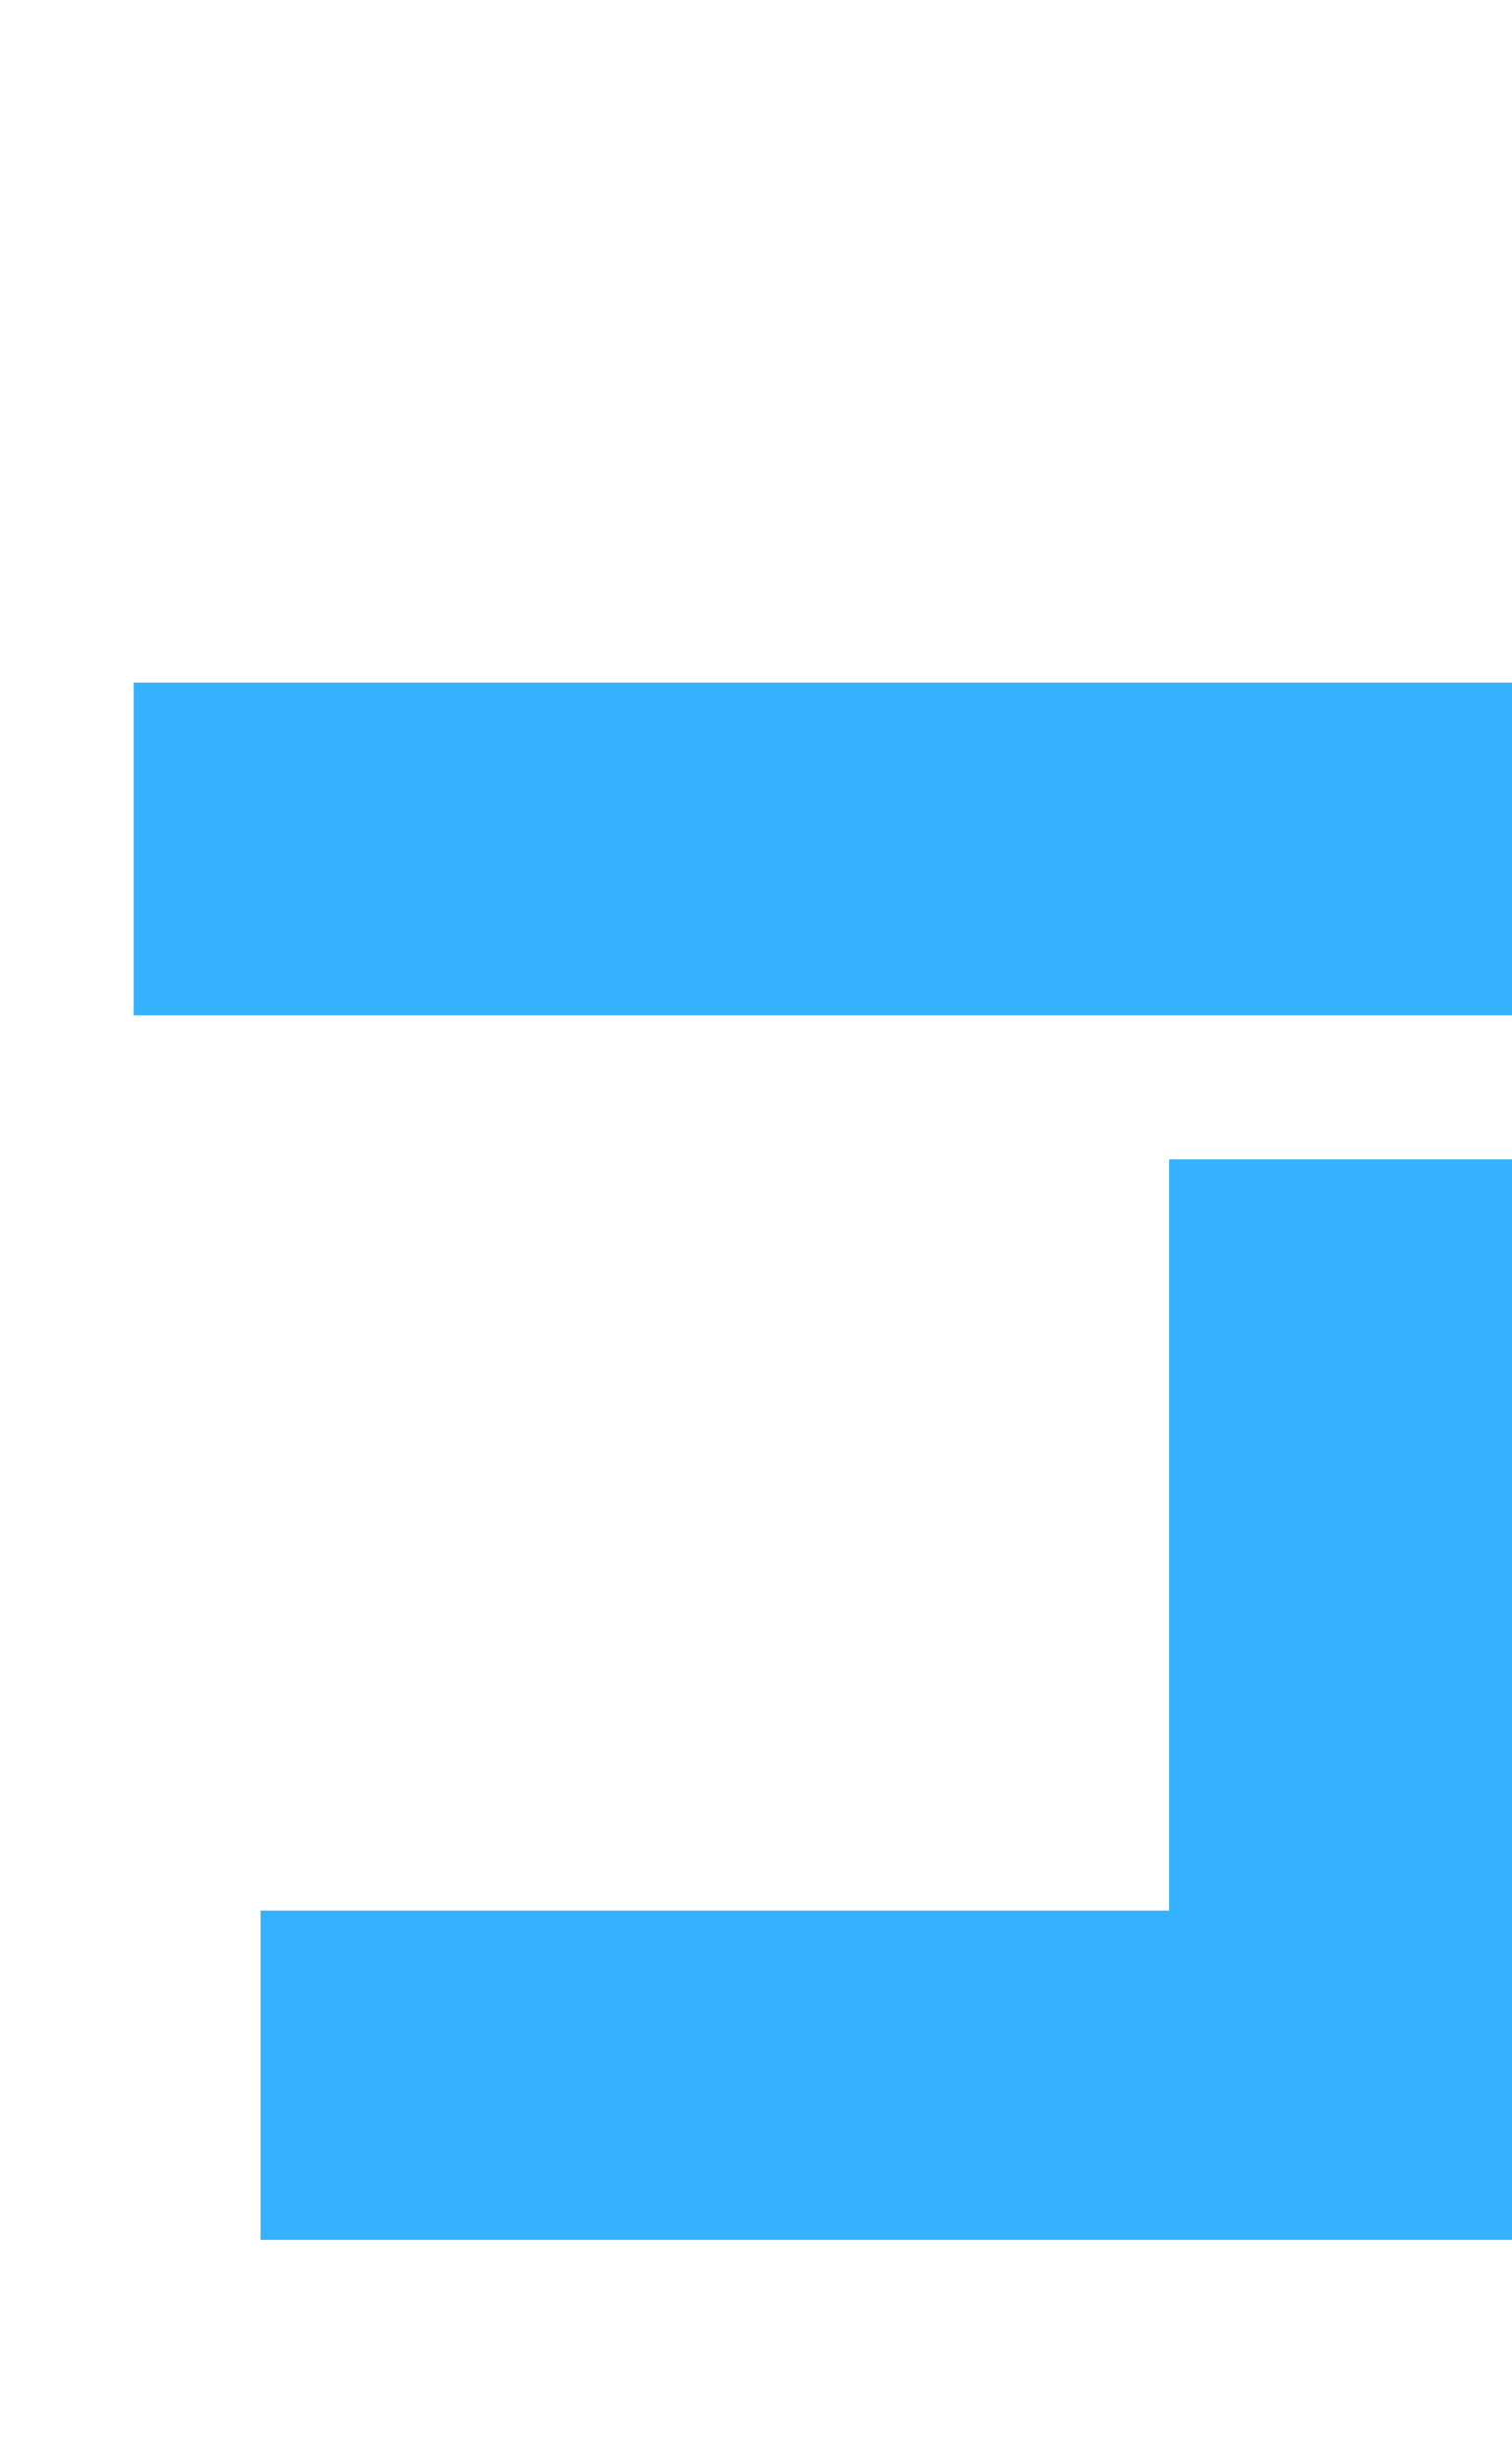
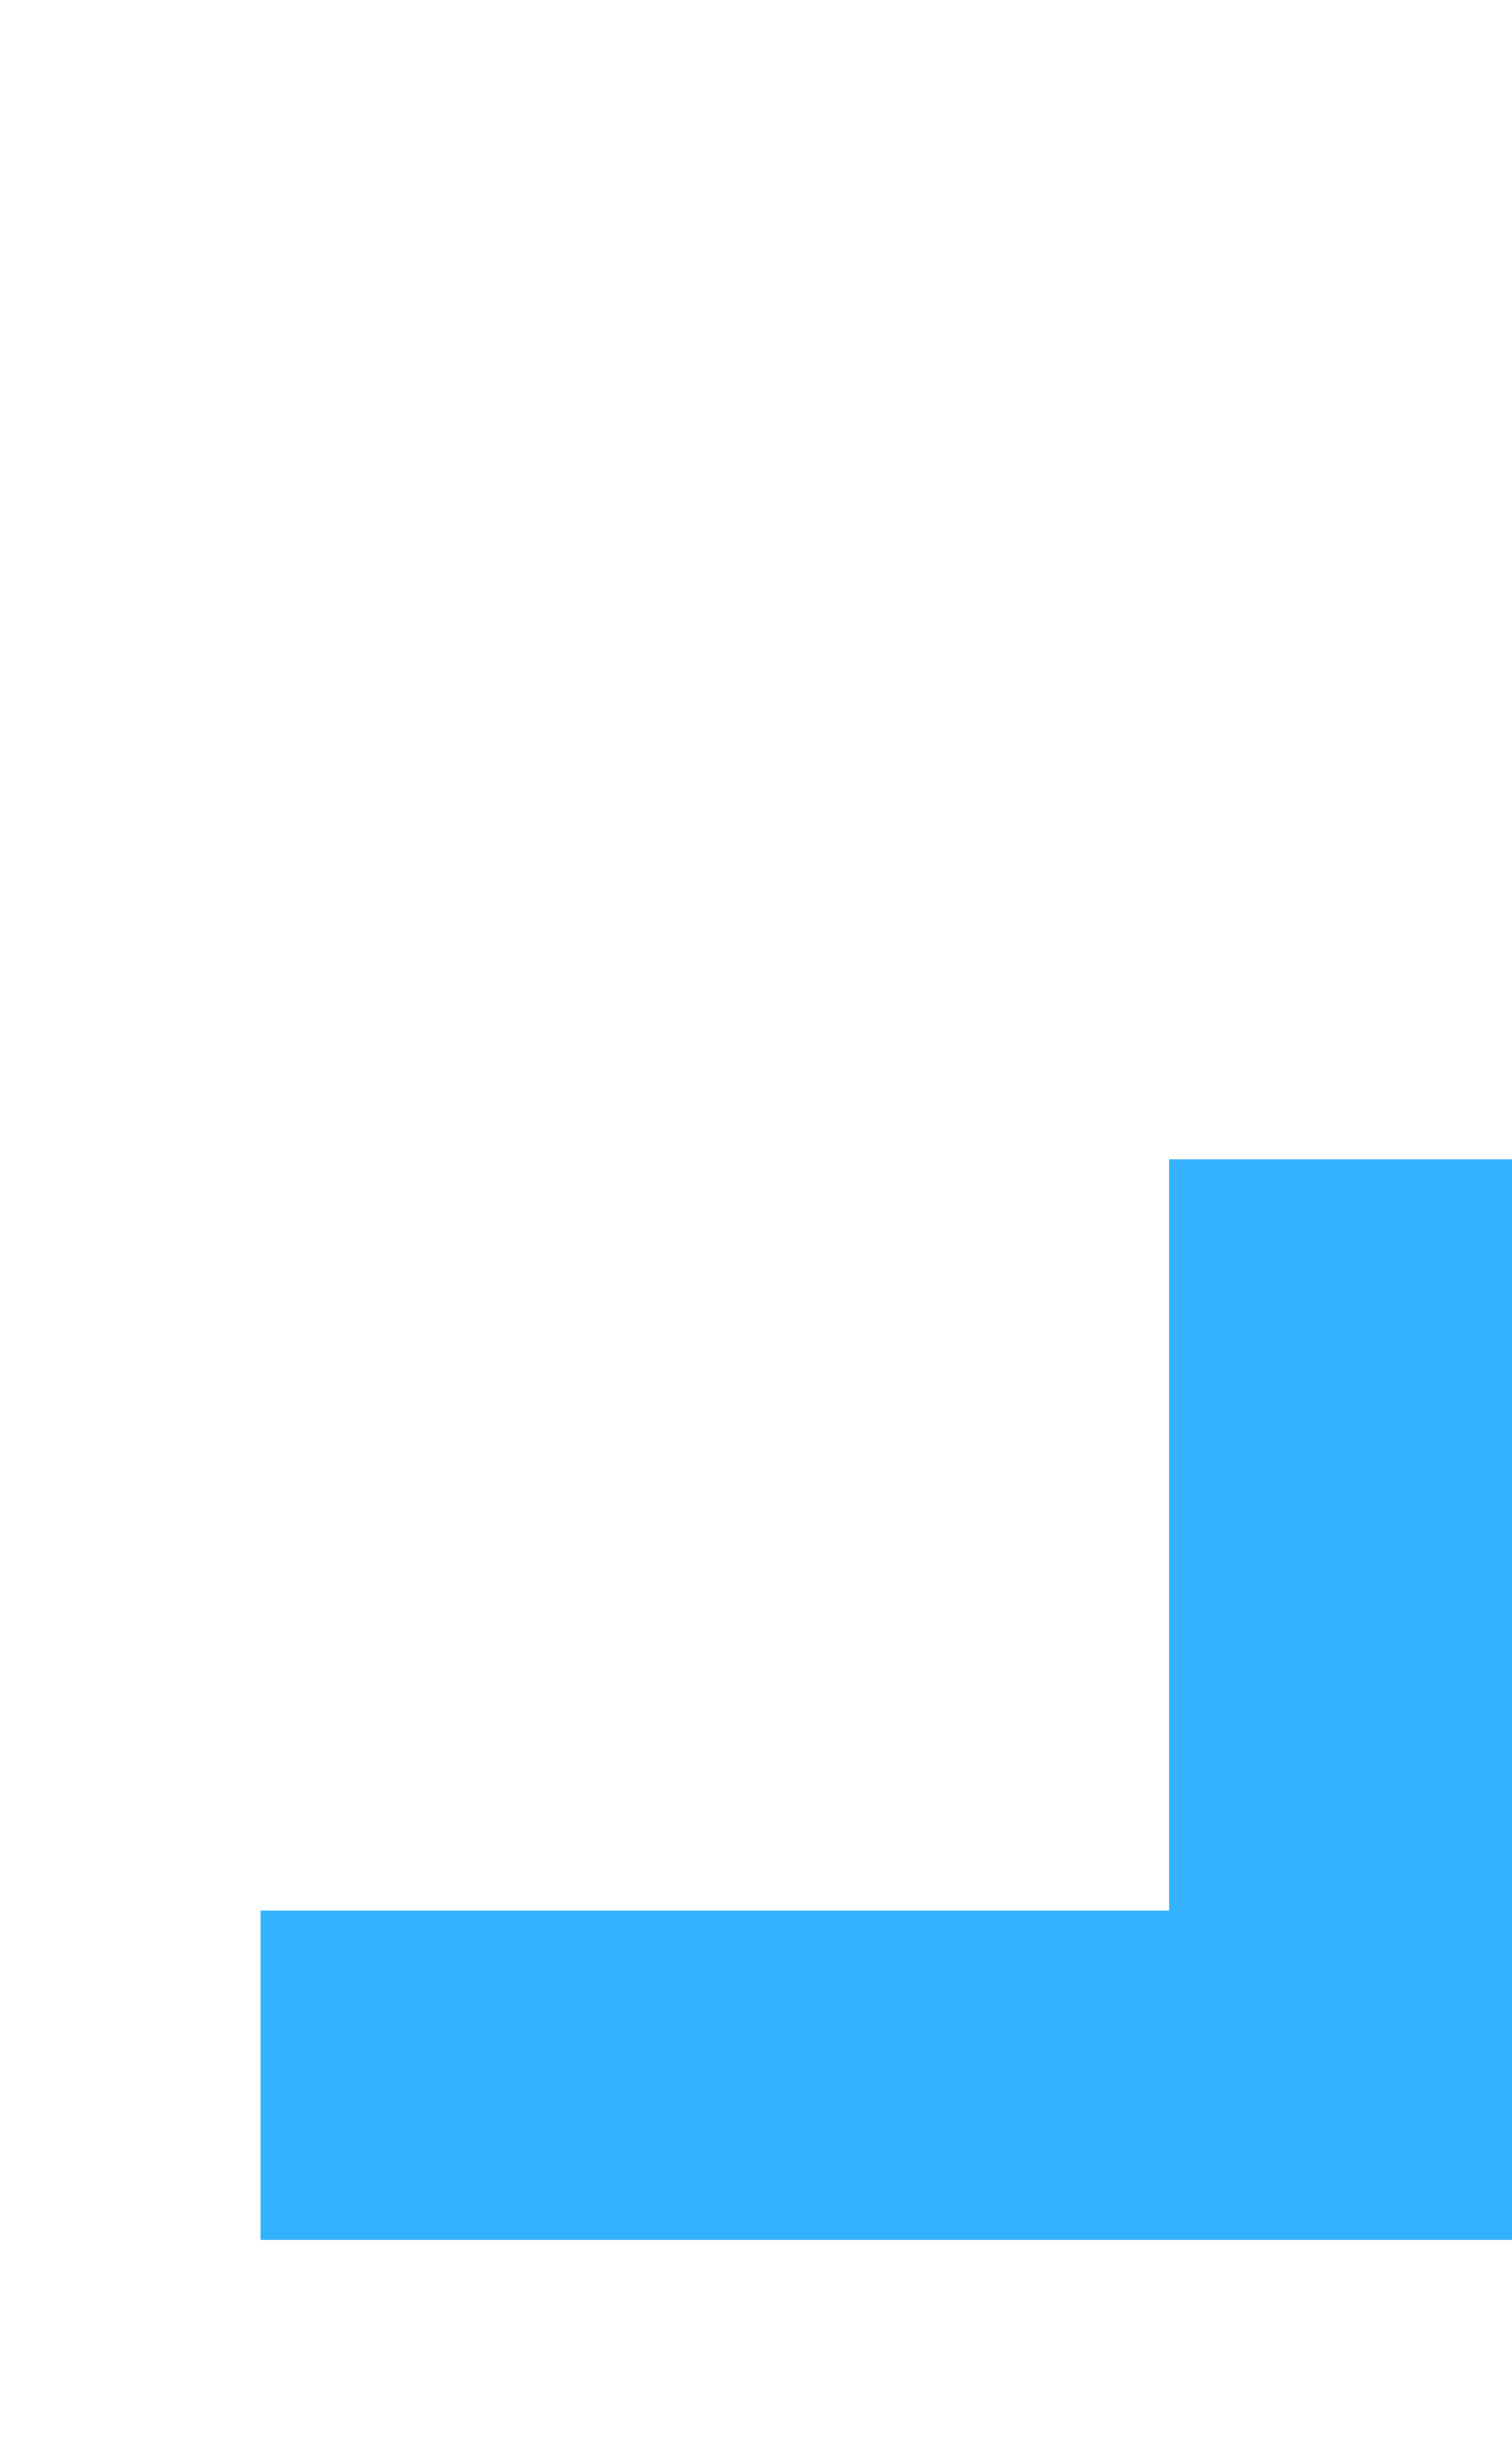
<svg xmlns="http://www.w3.org/2000/svg" version="1.1" id="title_logo" x="0px" y="0px" width="44.1px" height="71.6px" viewBox="0 0 44.1 71.6" style="enable-background:new 0 0 44.1 71.6;" xml:space="preserve">
  <style type="text/css">
	.st0{fill:#34B1FF;}
</style>
-   <path id="パス_4314" class="st0" d="M44.1,29.6v-9.7H3.9v9.7L44.1,29.6z" />
-   <path id="パス_4315" class="st0" d="M34.1,33.8v21.9H7.6v9.6h36.5V33.8H34.1z" />
+   <path id="パス_4315" class="st0" d="M34.1,33.8v21.9H7.6v9.6h36.5V33.8H34.1" />
</svg>